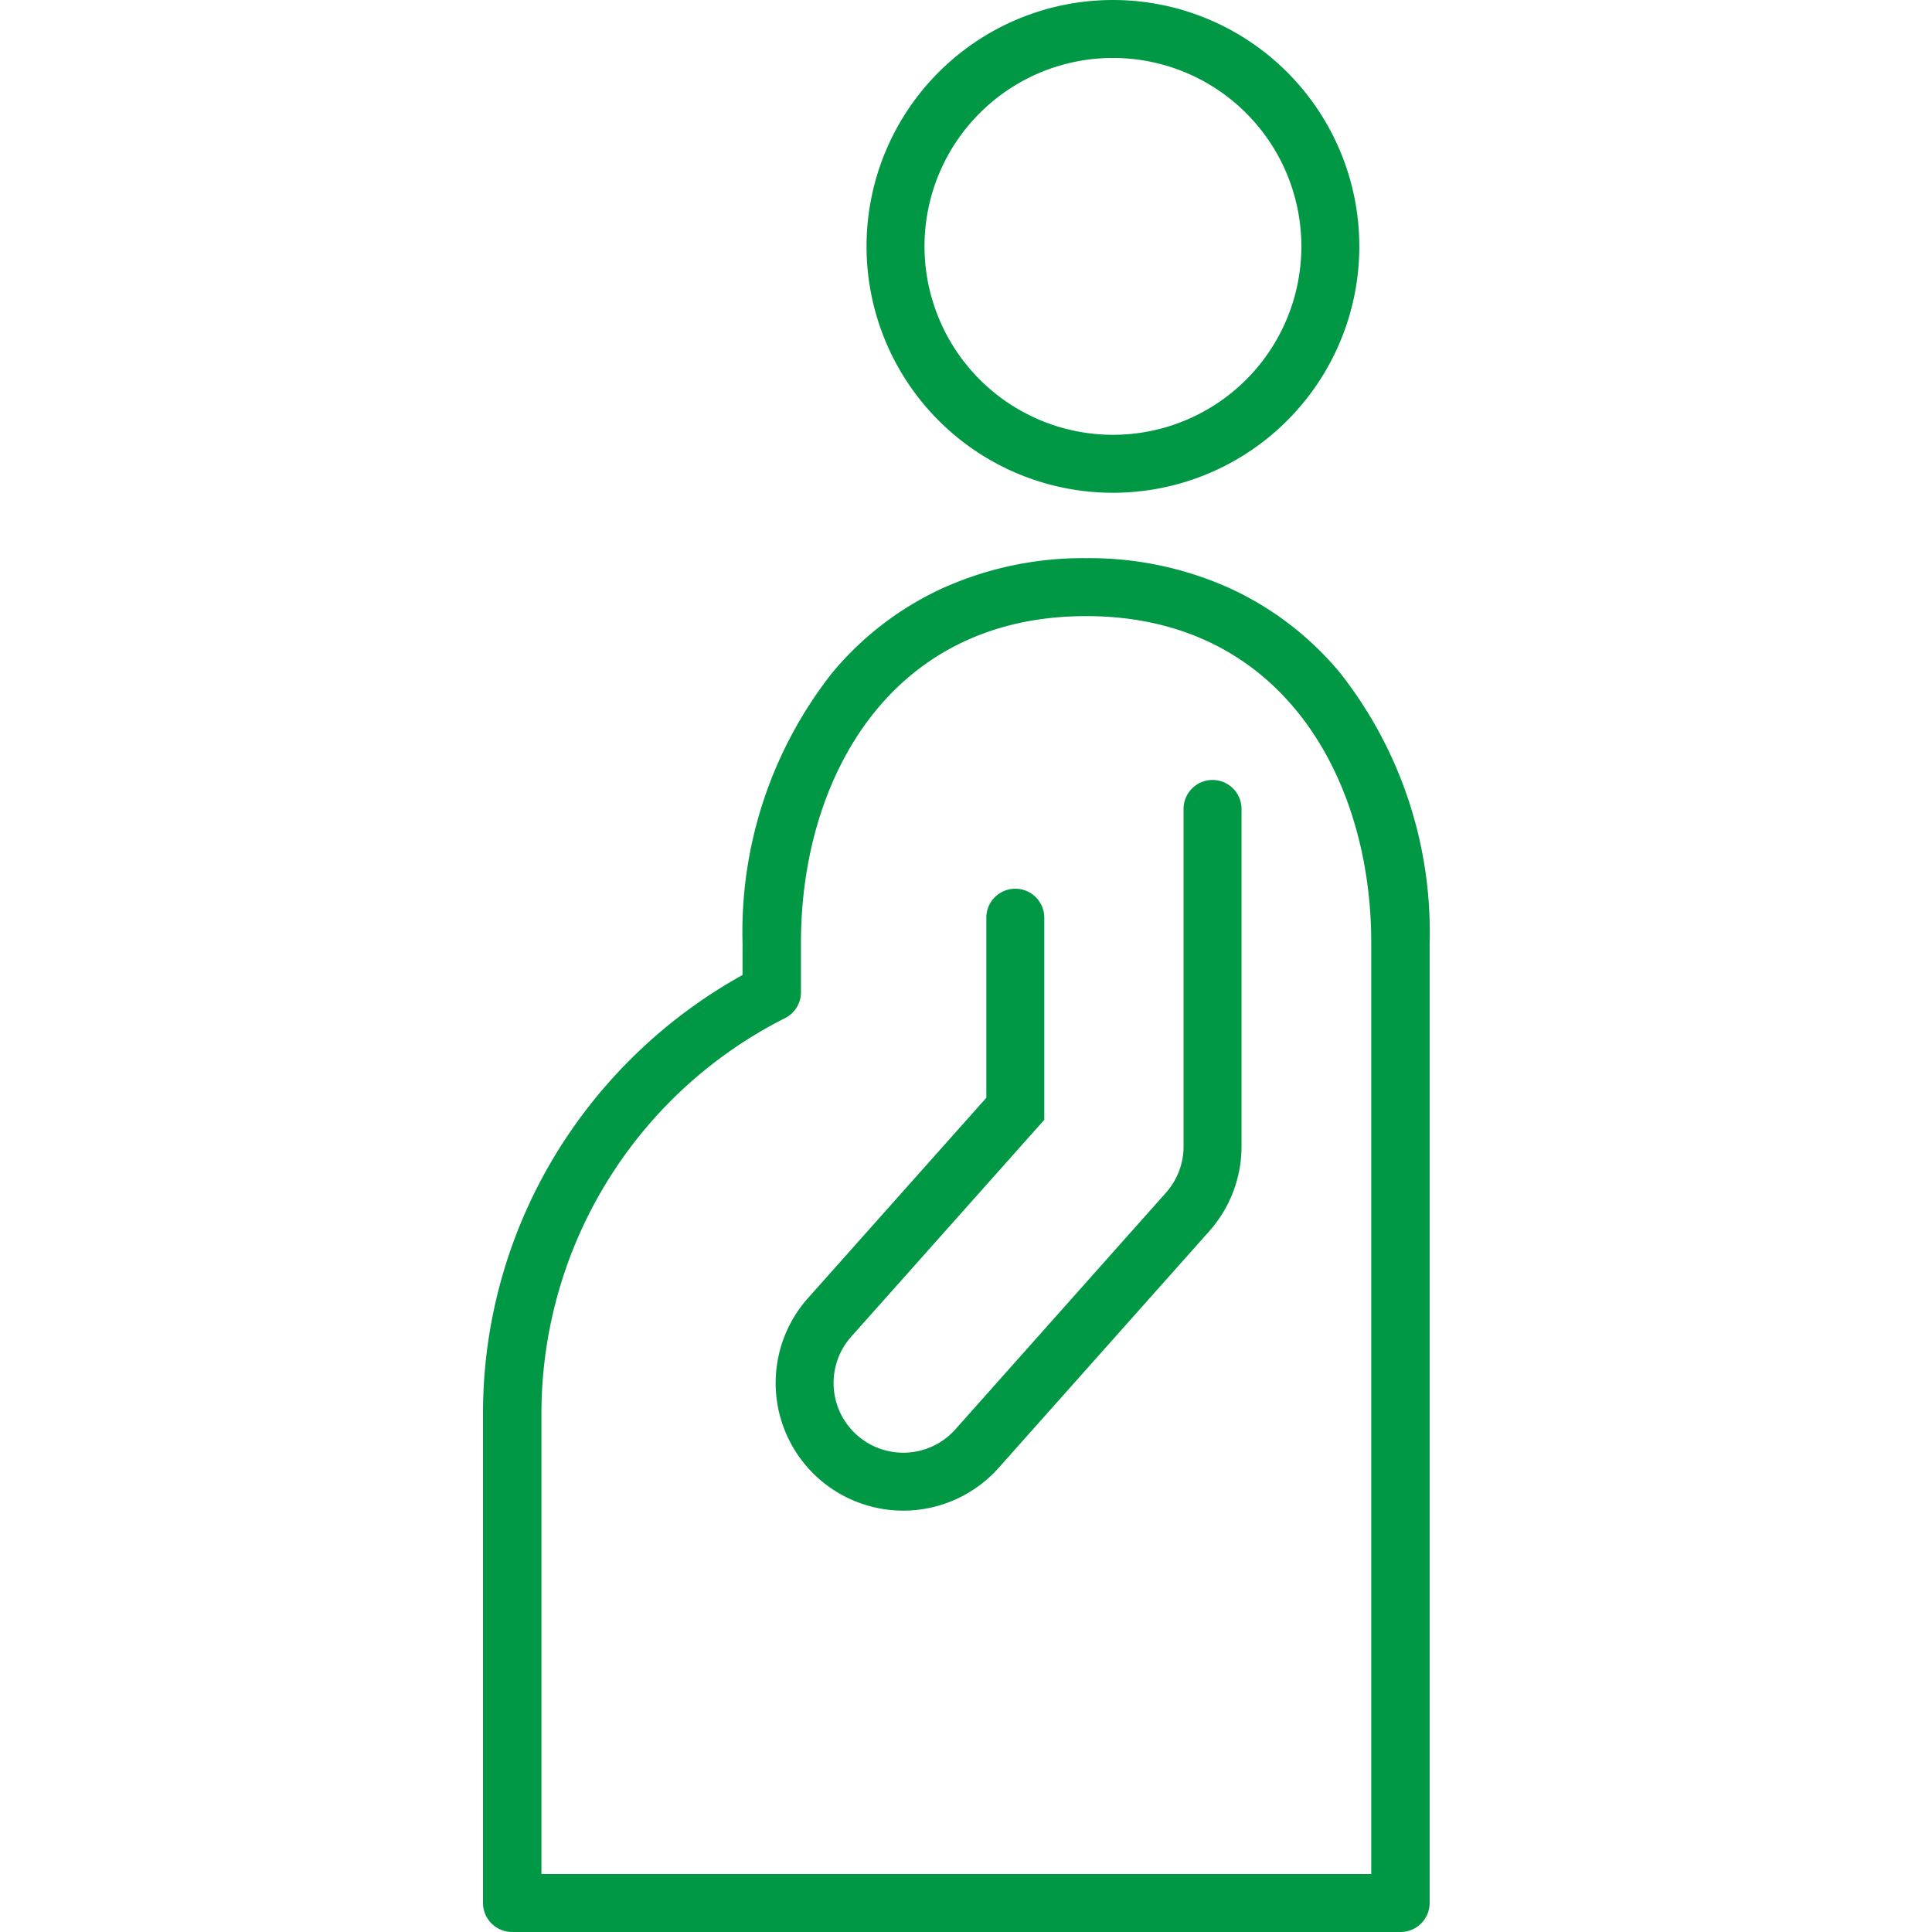
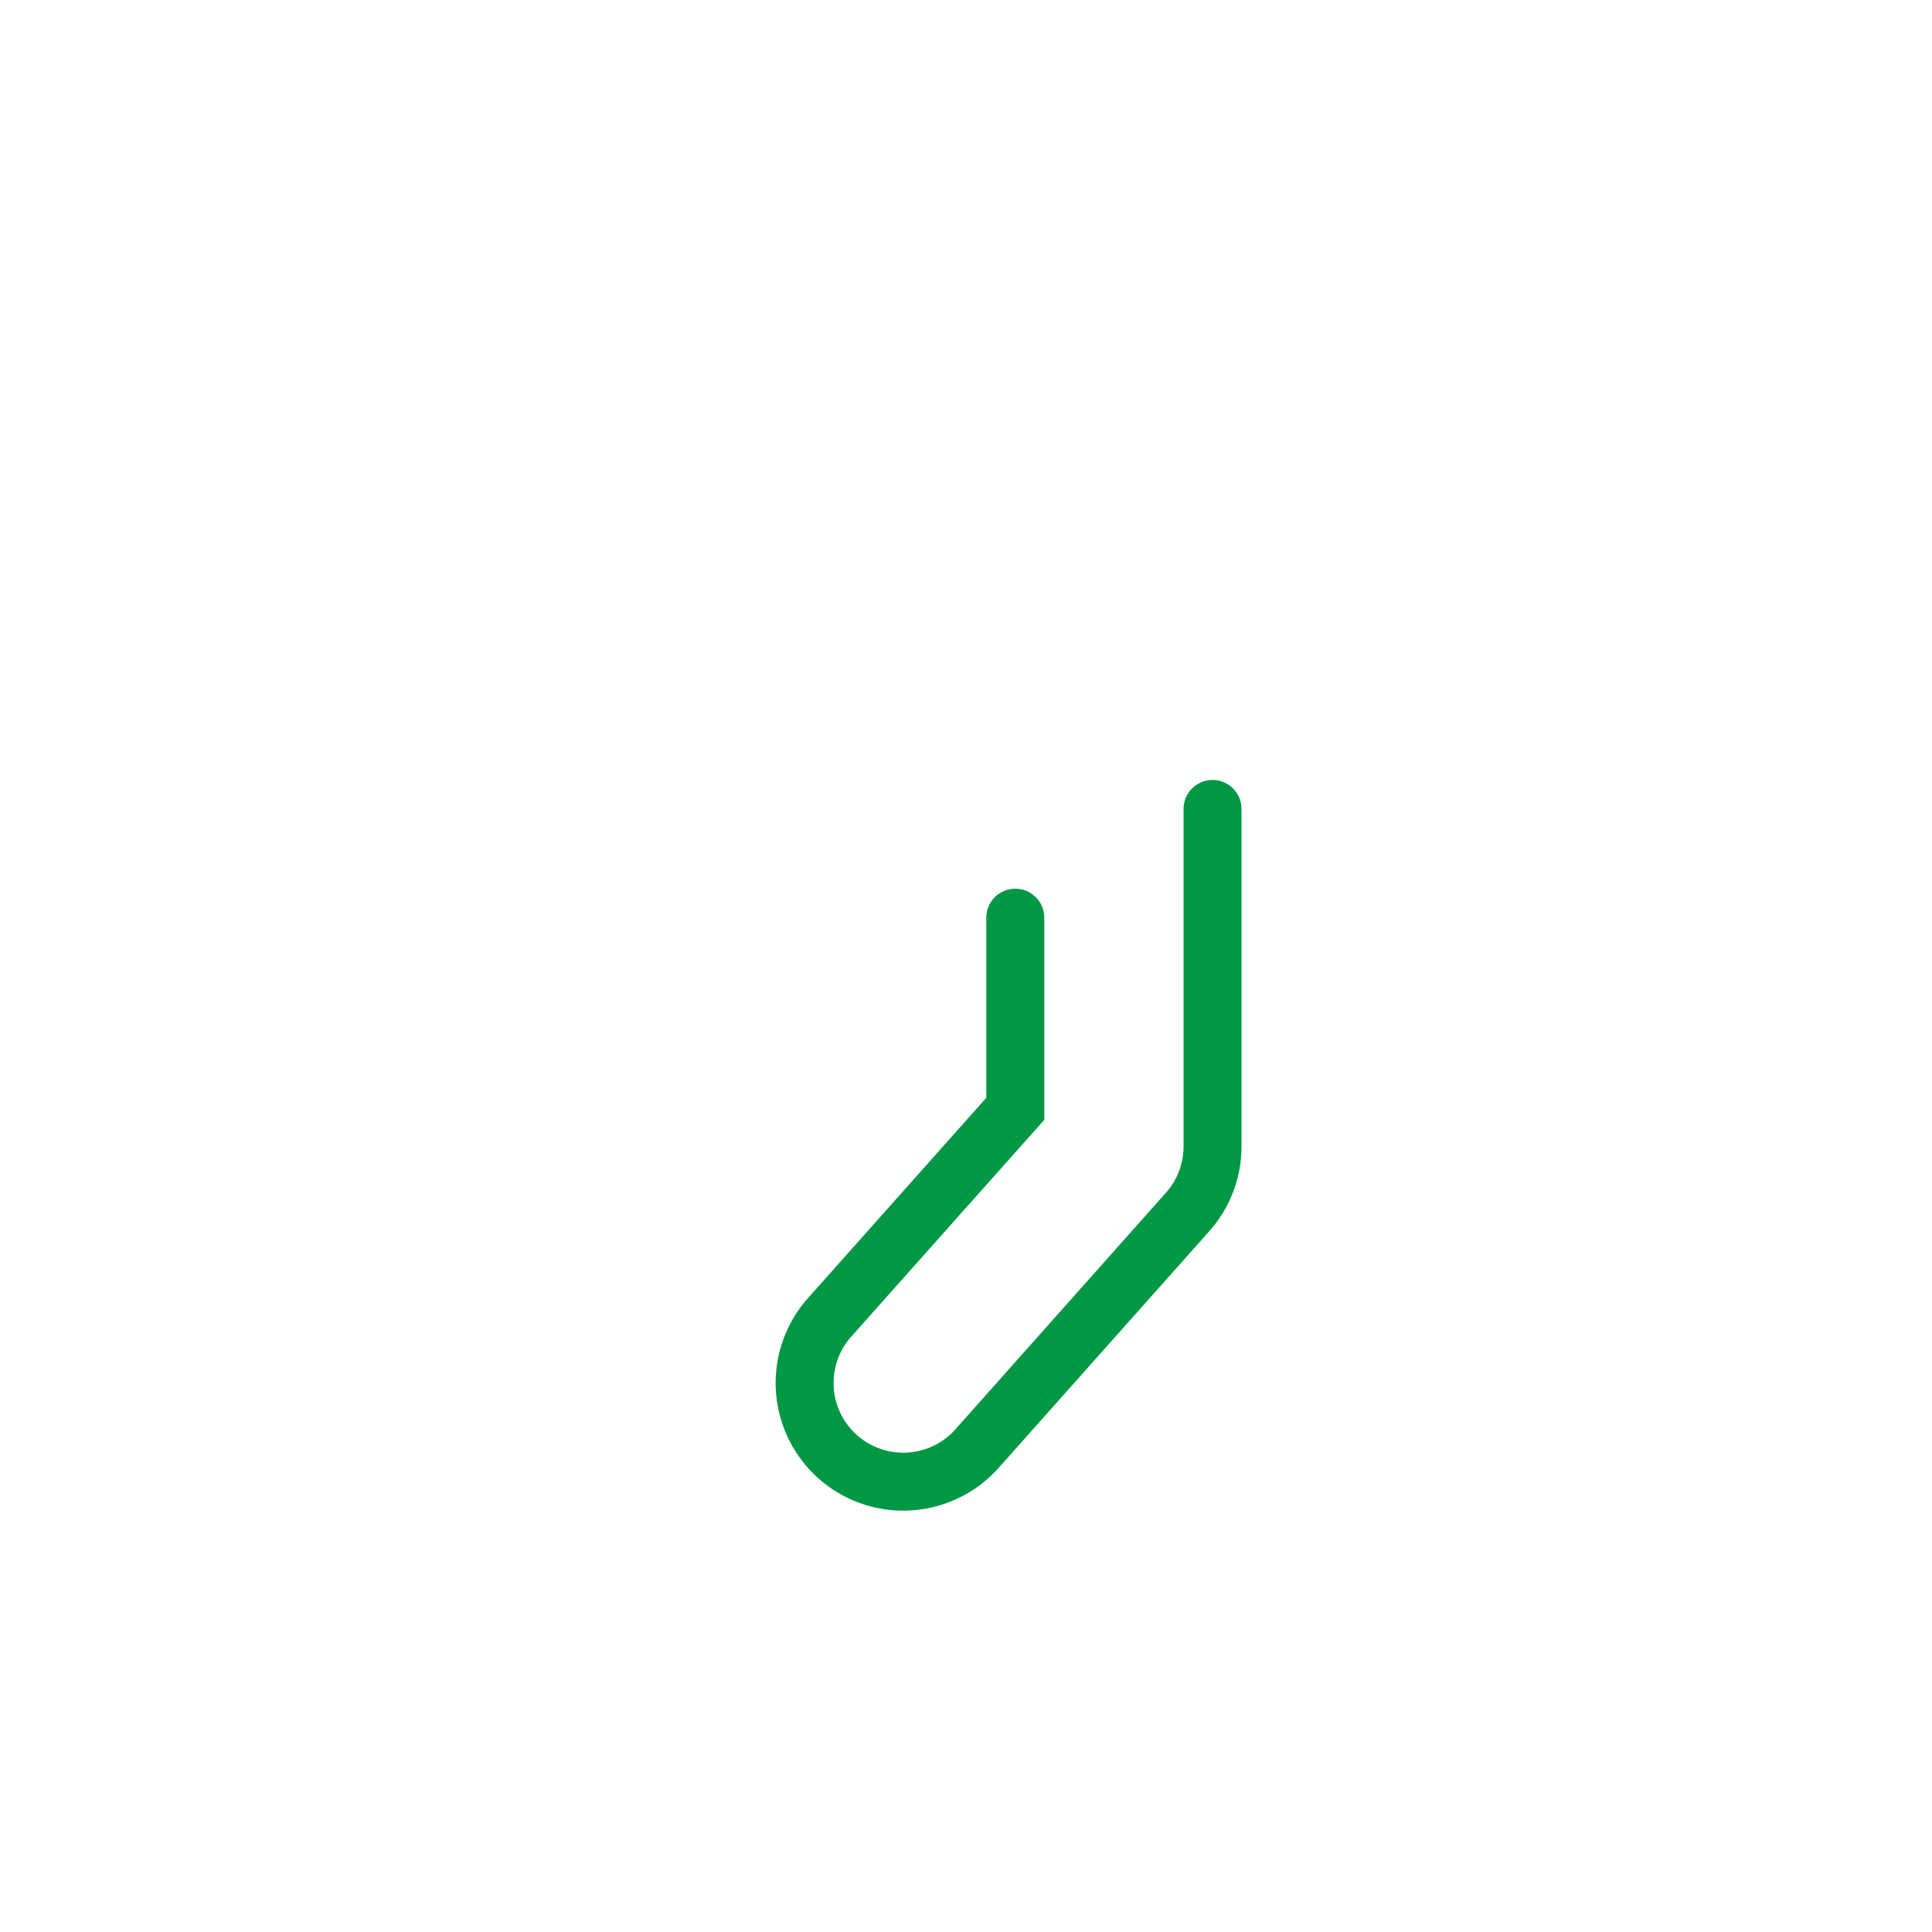
<svg xmlns="http://www.w3.org/2000/svg" width="100" height="100" viewBox="0 0 100 100">
  <defs>
    <style>.a{fill:#ccc;opacity:0;}.b{fill:#009845;}</style>
  </defs>
  <g transform="translate(-337 -3006)">
-     <rect class="a" width="100" height="100" transform="translate(337 3006)" />
    <g transform="translate(310.282 3005.3)">
-       <path class="b" d="M82.935,29.59a17.69,17.69,0,0,1,7.5,1.586,16.215,16.215,0,0,1,5.636,4.341,21.664,21.664,0,0,1,4.645,13.96V99.2a1.506,1.506,0,0,1-1.513,1.5H53.231a1.506,1.506,0,0,1-1.513-1.5V73.871a25.773,25.773,0,0,1,3.955-13.737,26.251,26.251,0,0,1,9.478-8.968V49.477A21.664,21.664,0,0,1,69.8,35.517a16.217,16.217,0,0,1,5.636-4.34A17.688,17.688,0,0,1,82.935,29.59ZM97.693,97.7V49.477c0-8.406-4.563-16.887-14.758-16.887S68.176,41.071,68.176,49.477v2.585a1.5,1.5,0,0,1-.821,1.334A22.921,22.921,0,0,0,54.743,73.871V97.7Z" />
-       <path class="b" d="M11.253-1.5A12.753,12.753,0,0,1,24.006,11.253,12.753,12.753,0,0,1,11.253,24.006,12.753,12.753,0,0,1-1.5,11.253,12.753,12.753,0,0,1,11.253-1.5Zm0,22.506A9.753,9.753,0,1,0,1.5,11.253,9.764,9.764,0,0,0,11.253,21.006Z" transform="translate(73.07 2.2)" />
      <path class="b" d="M73.223,78.891a6.607,6.607,0,0,1-4.932-11l9.232-10.37V48.2a1.5,1.5,0,0,1,3,0V58.662L70.531,69.884a3.608,3.608,0,1,0,5.389,4.8l10.9-12.249a3.6,3.6,0,0,0,.912-2.4V42.571a1.5,1.5,0,0,1,3,0V60.035a6.6,6.6,0,0,1-1.672,4.394L78.16,76.677A6.617,6.617,0,0,1,73.223,78.891Z" transform="translate(0.247)" />
    </g>
  </g>
</svg>